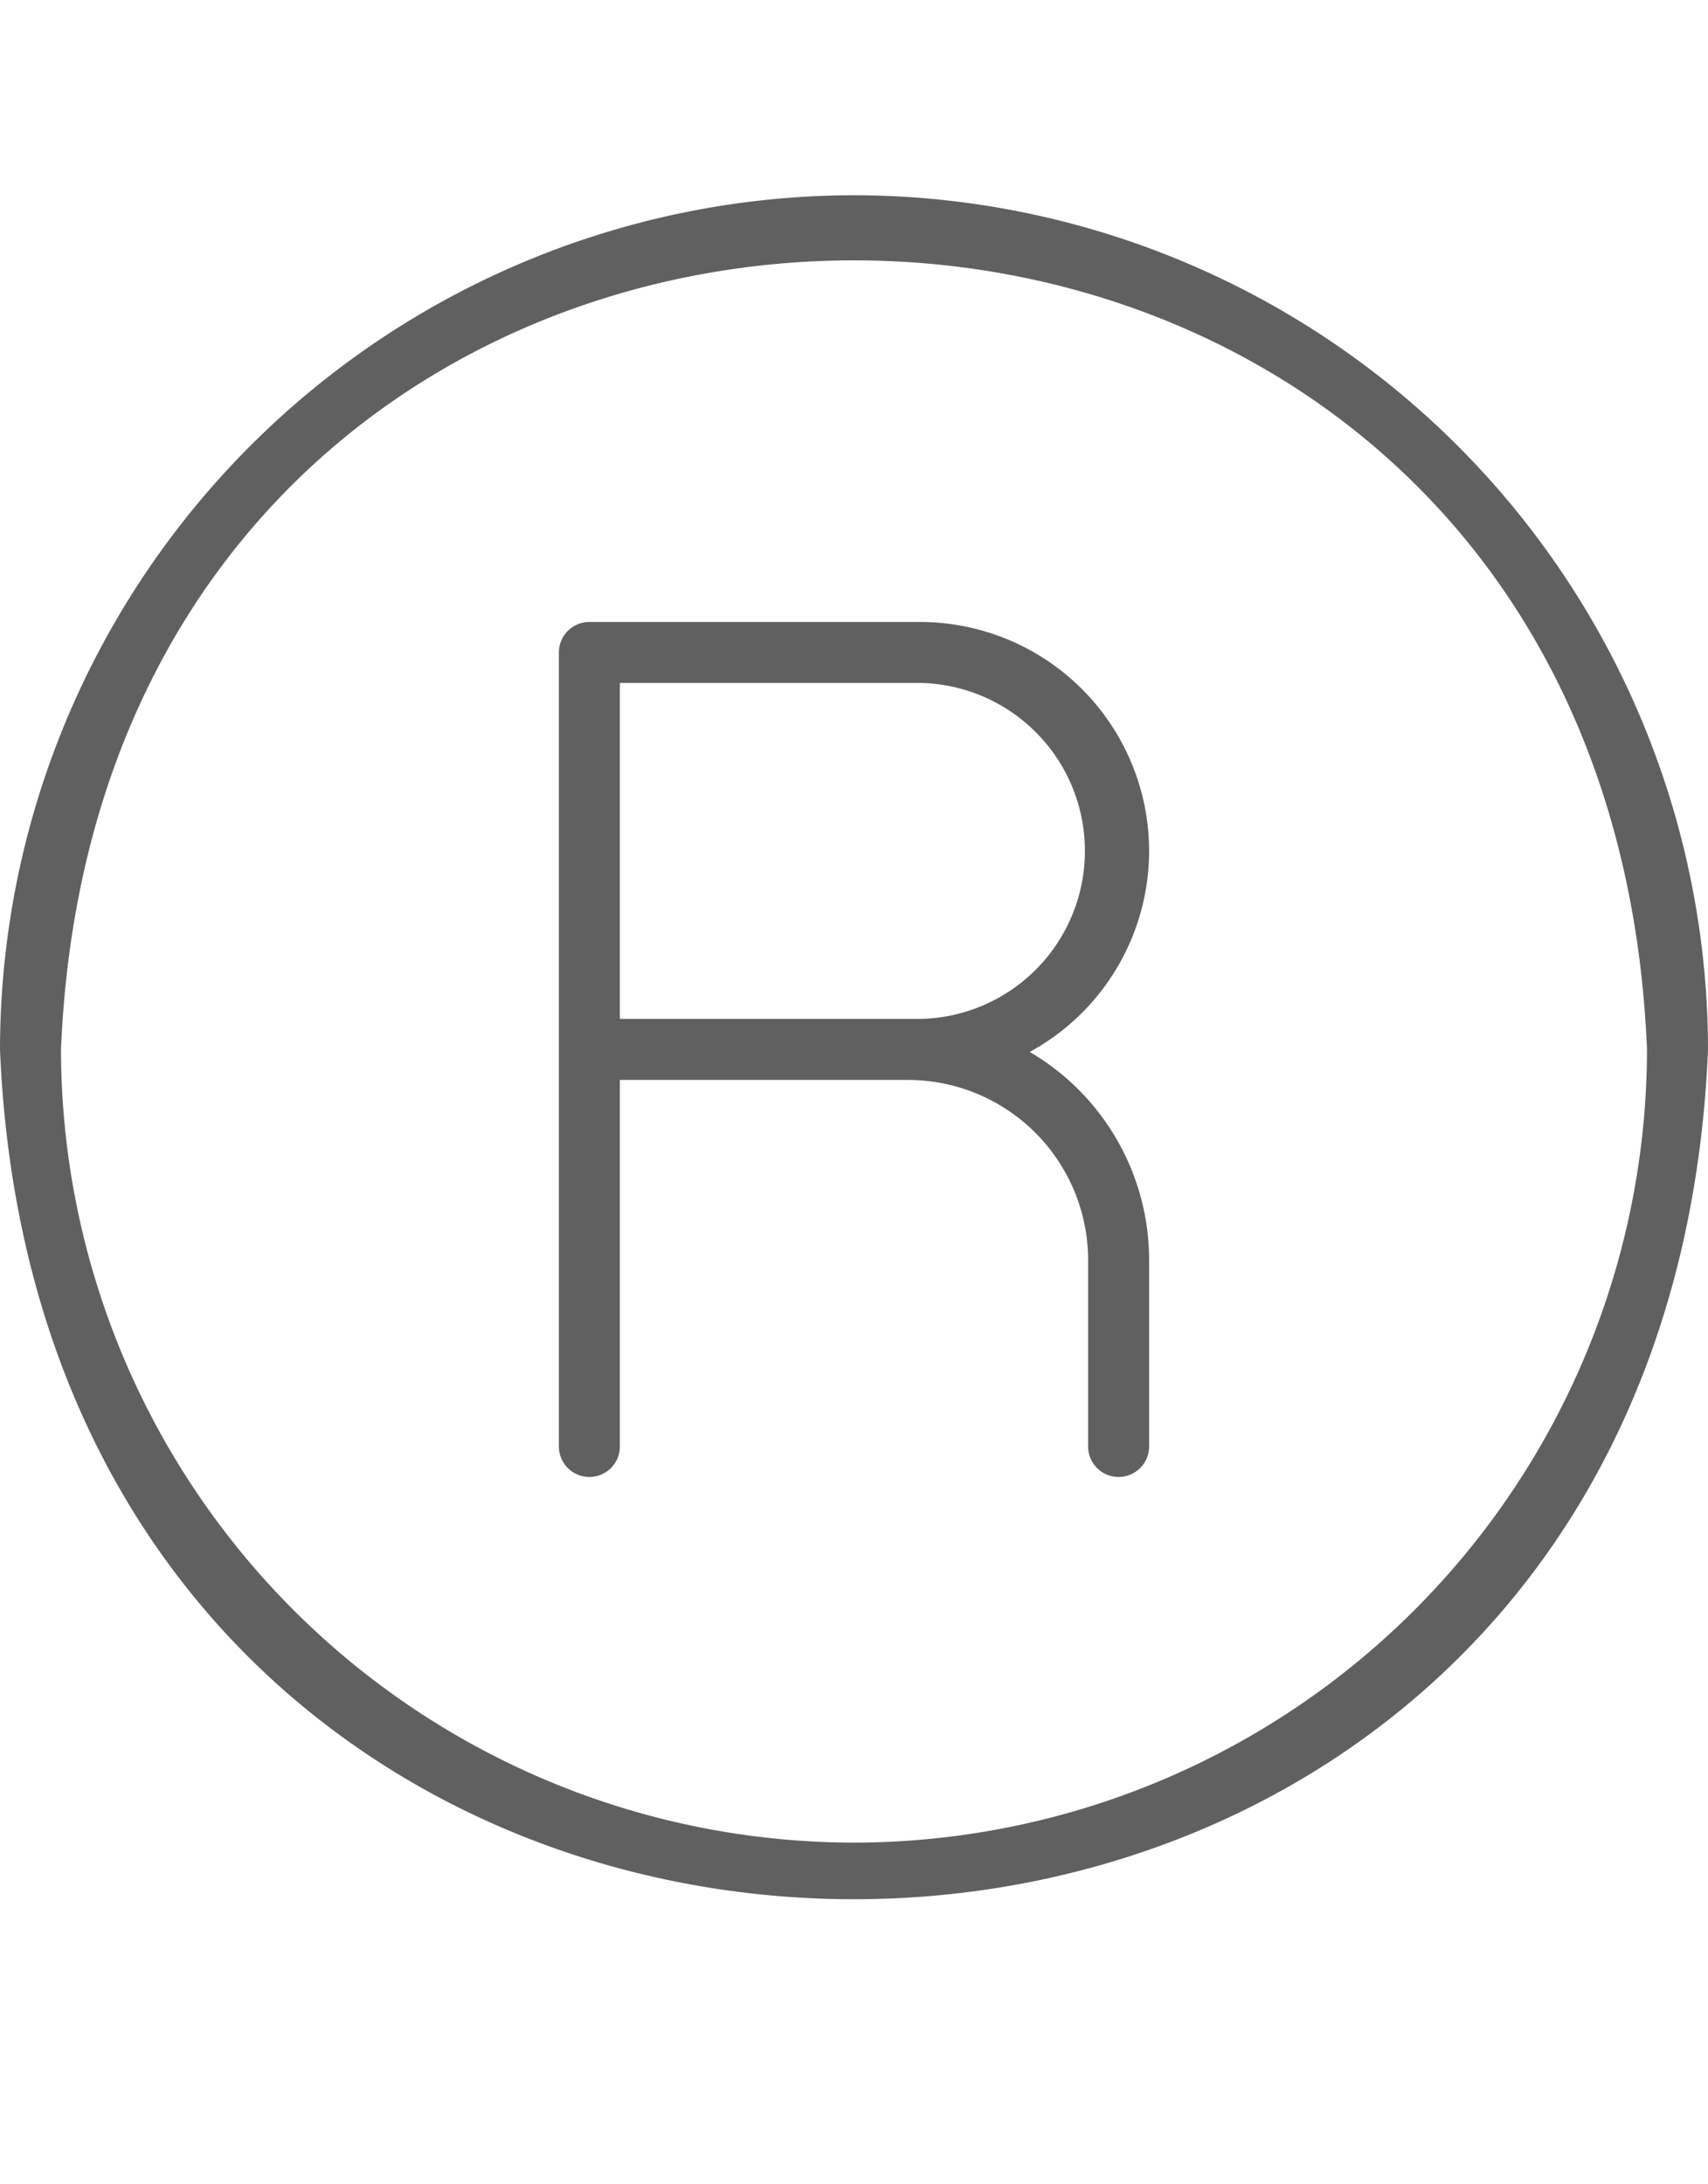
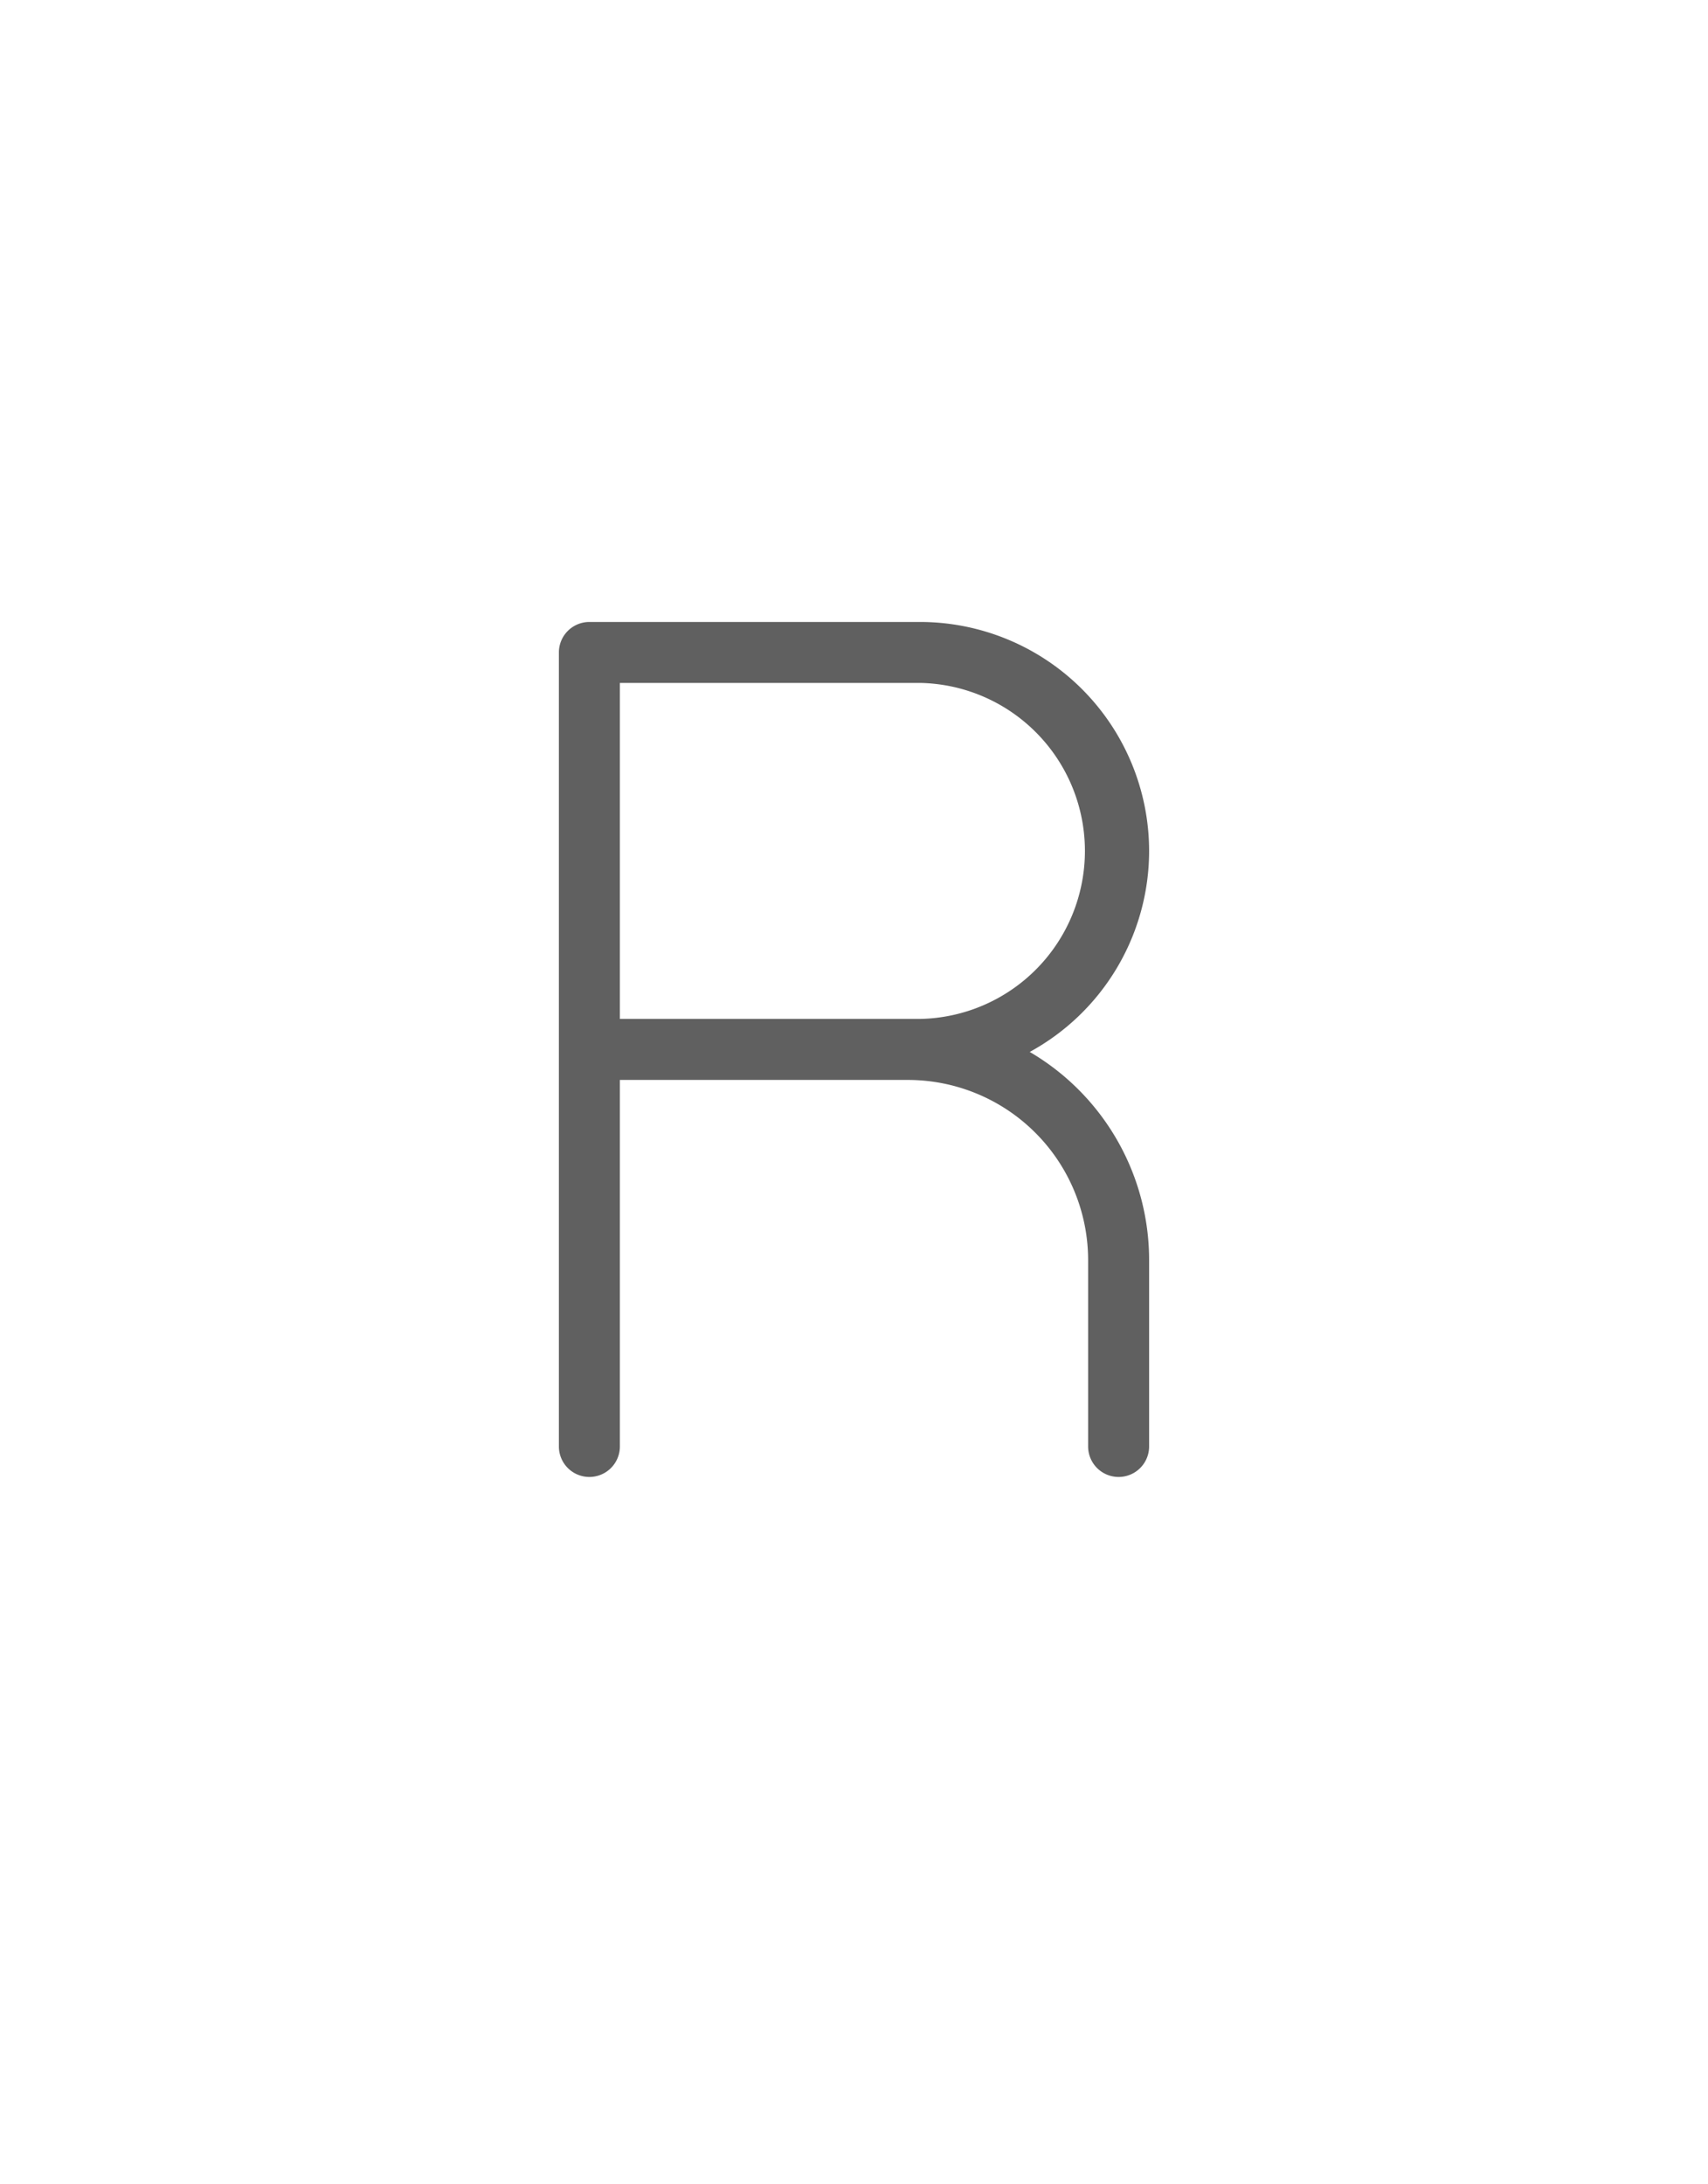
<svg xmlns="http://www.w3.org/2000/svg" fill="#606060" height="35.8" preserveAspectRatio="xMidYMid meet" version="1" viewBox="2.0 -1.2 28.0 35.8" width="28" zoomAndPan="magnify">
  <g id="change1_1">
    <path d="M20.838,12.747a3.757,3.757,0,0,0-3.753-3.753H11.662a.5.5,0,0,0-.5.5V22.507a.5.5,0,0,0,1,0V16.5h4.724a2.955,2.955,0,0,1,2.952,2.952v3.055a.5.5,0,0,0,1,0V19.452a3.954,3.954,0,0,0-1.957-3.411A3.757,3.757,0,0,0,20.838,12.747ZM17.084,15.5H12.162V9.993h4.922A2.754,2.754,0,0,1,17.084,15.5Z" />
  </g>
  <g id="change1_2">
-     <path d="M16,2A14.016,14.016,0,0,0,2,16c.769,18.573,27.234,18.568,28-0A14.016,14.016,0,0,0,16,2Zm0,27A13.014,13.014,0,0,1,3,16c.714-17.246,25.289-17.241,26,0A13.014,13.014,0,0,1,16,29Z" />
-   </g>
+     </g>
</svg>